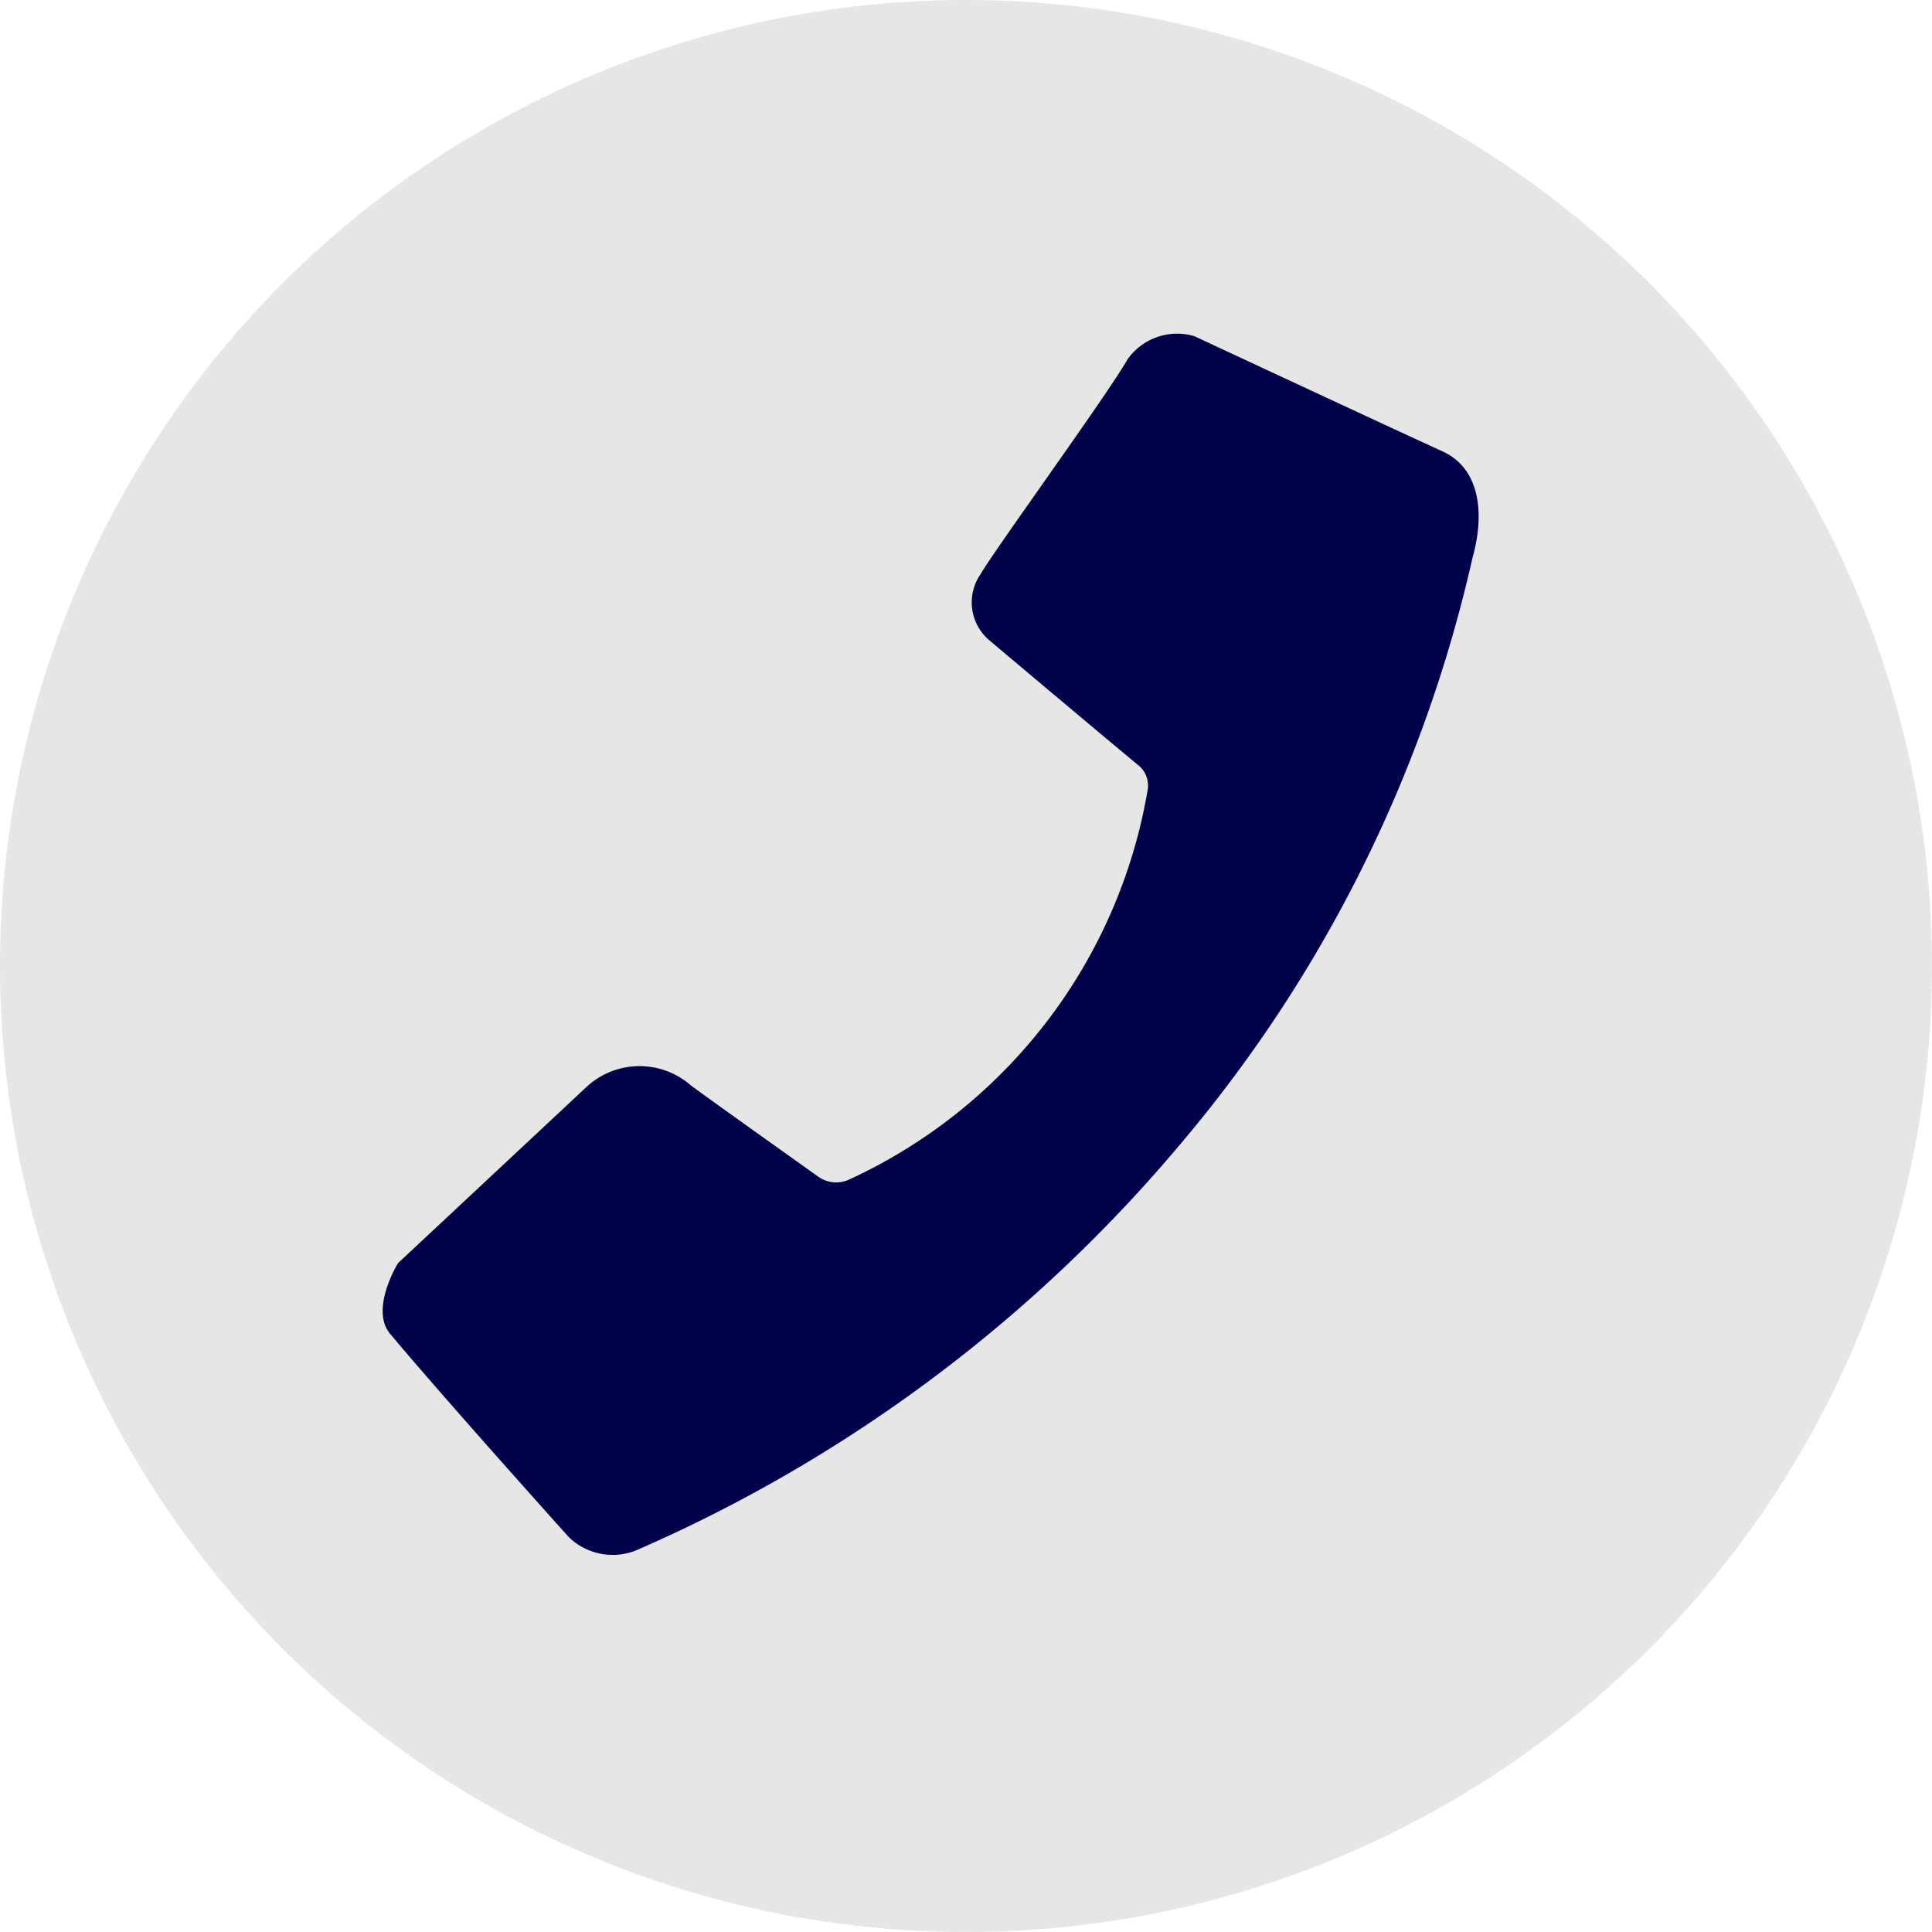
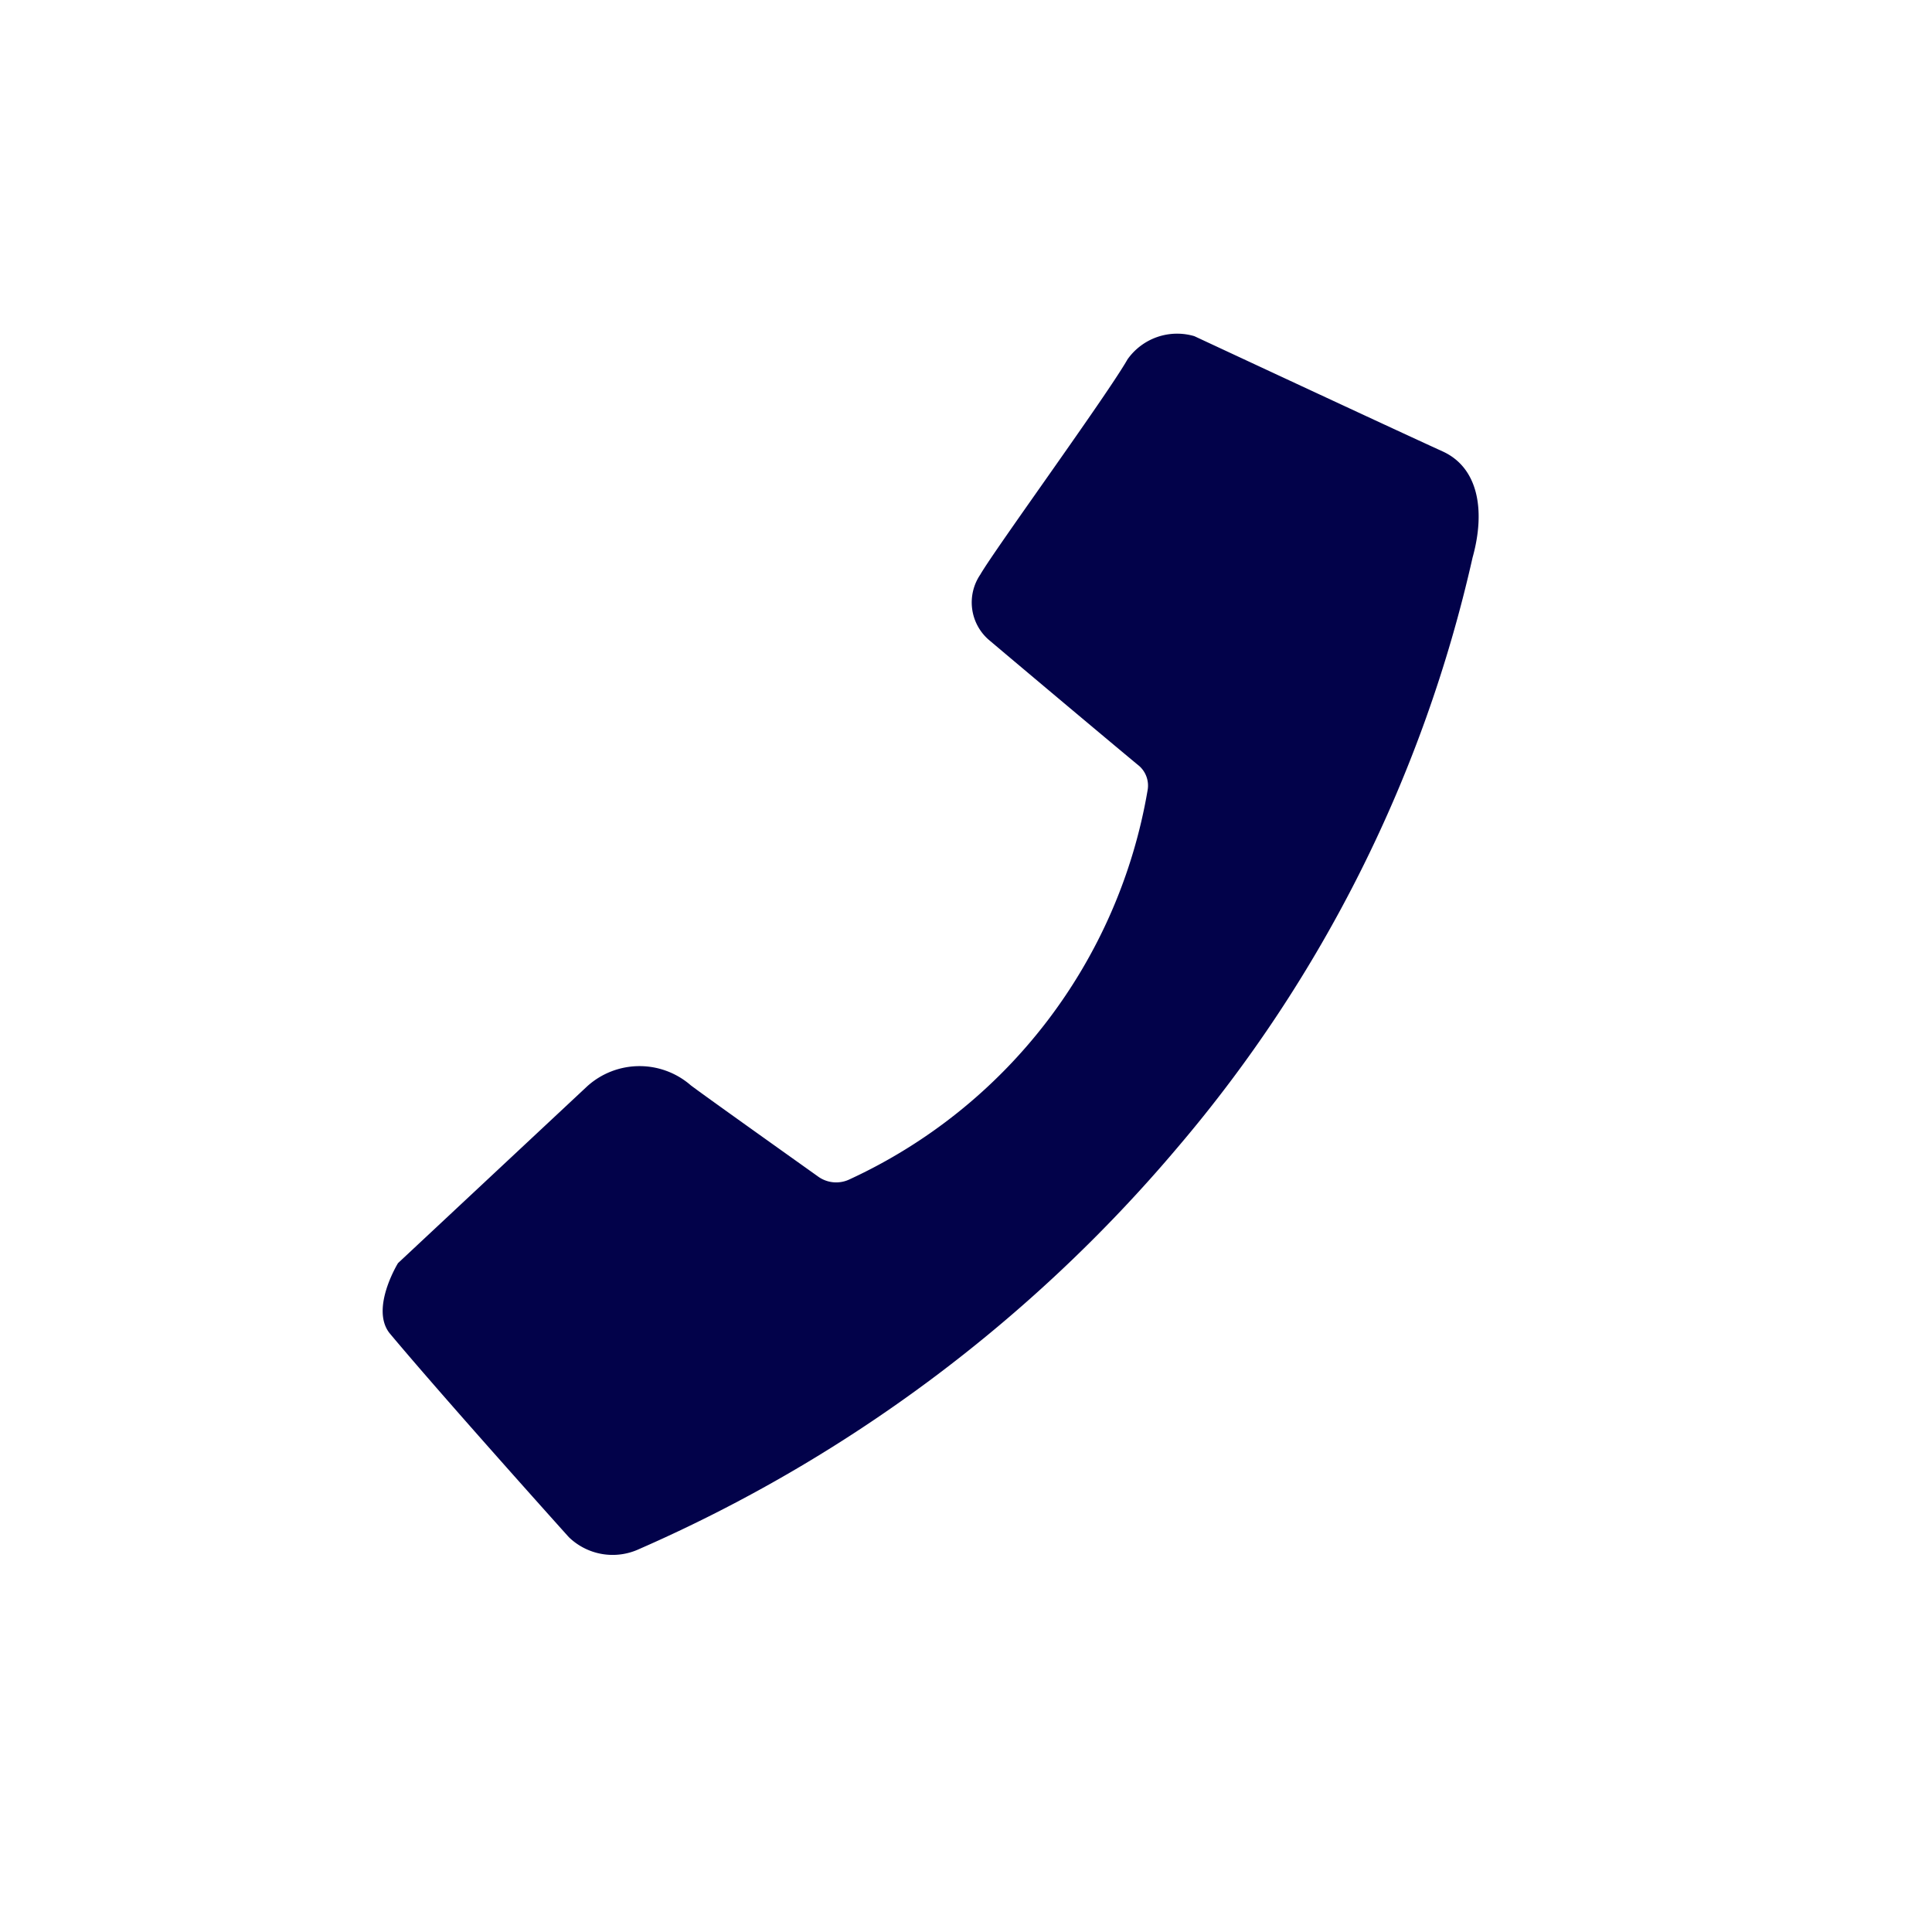
<svg xmlns="http://www.w3.org/2000/svg" id="组_11" data-name="组 11" width="50" height="50" viewBox="0 0 50 50">
  <defs>
    <style>
      .cls-1 {
        fill: #e6e6e6;
      }

      .cls-2 {
        fill: #02024a;
        fill-rule: evenodd;
      }
    </style>
  </defs>
-   <circle id="椭圆_2_拷贝_2" data-name="椭圆 2 拷贝 2" class="cls-1" cx="25" cy="25" r="25" />
  <path id="形状_8" data-name="形状 8" class="cls-2" d="M1350.7,4570.45a13.6,13.6,0,0,1-7.71,10.07,0.8,0.8,0,0,1-.83-0.08c-0.87-.62-2.88-2.05-3.28-2.35a2.019,2.019,0,0,0-2.68.02l-4.9,4.58s-0.72,1.17-.22,1.81c1.43,1.71,4.64,5.28,4.64,5.28a1.629,1.629,0,0,0,1.82.31,38.353,38.353,0,0,0,13.94-10.4,35.591,35.591,0,0,0,7.63-15.26c0.34-1.22.15-2.33-.78-2.75-1.21-.55-6.42-2.98-6.42-2.98a1.572,1.572,0,0,0-1.73.6c-0.53.93-3.45,4.94-3.81,5.57a1.282,1.282,0,0,0,.21,1.68c0.46,0.39,3.04,2.56,3.91,3.28A0.678,0.678,0,0,1,1350.7,4570.45Z" transform="translate(-1321 -4550)" />
</svg>